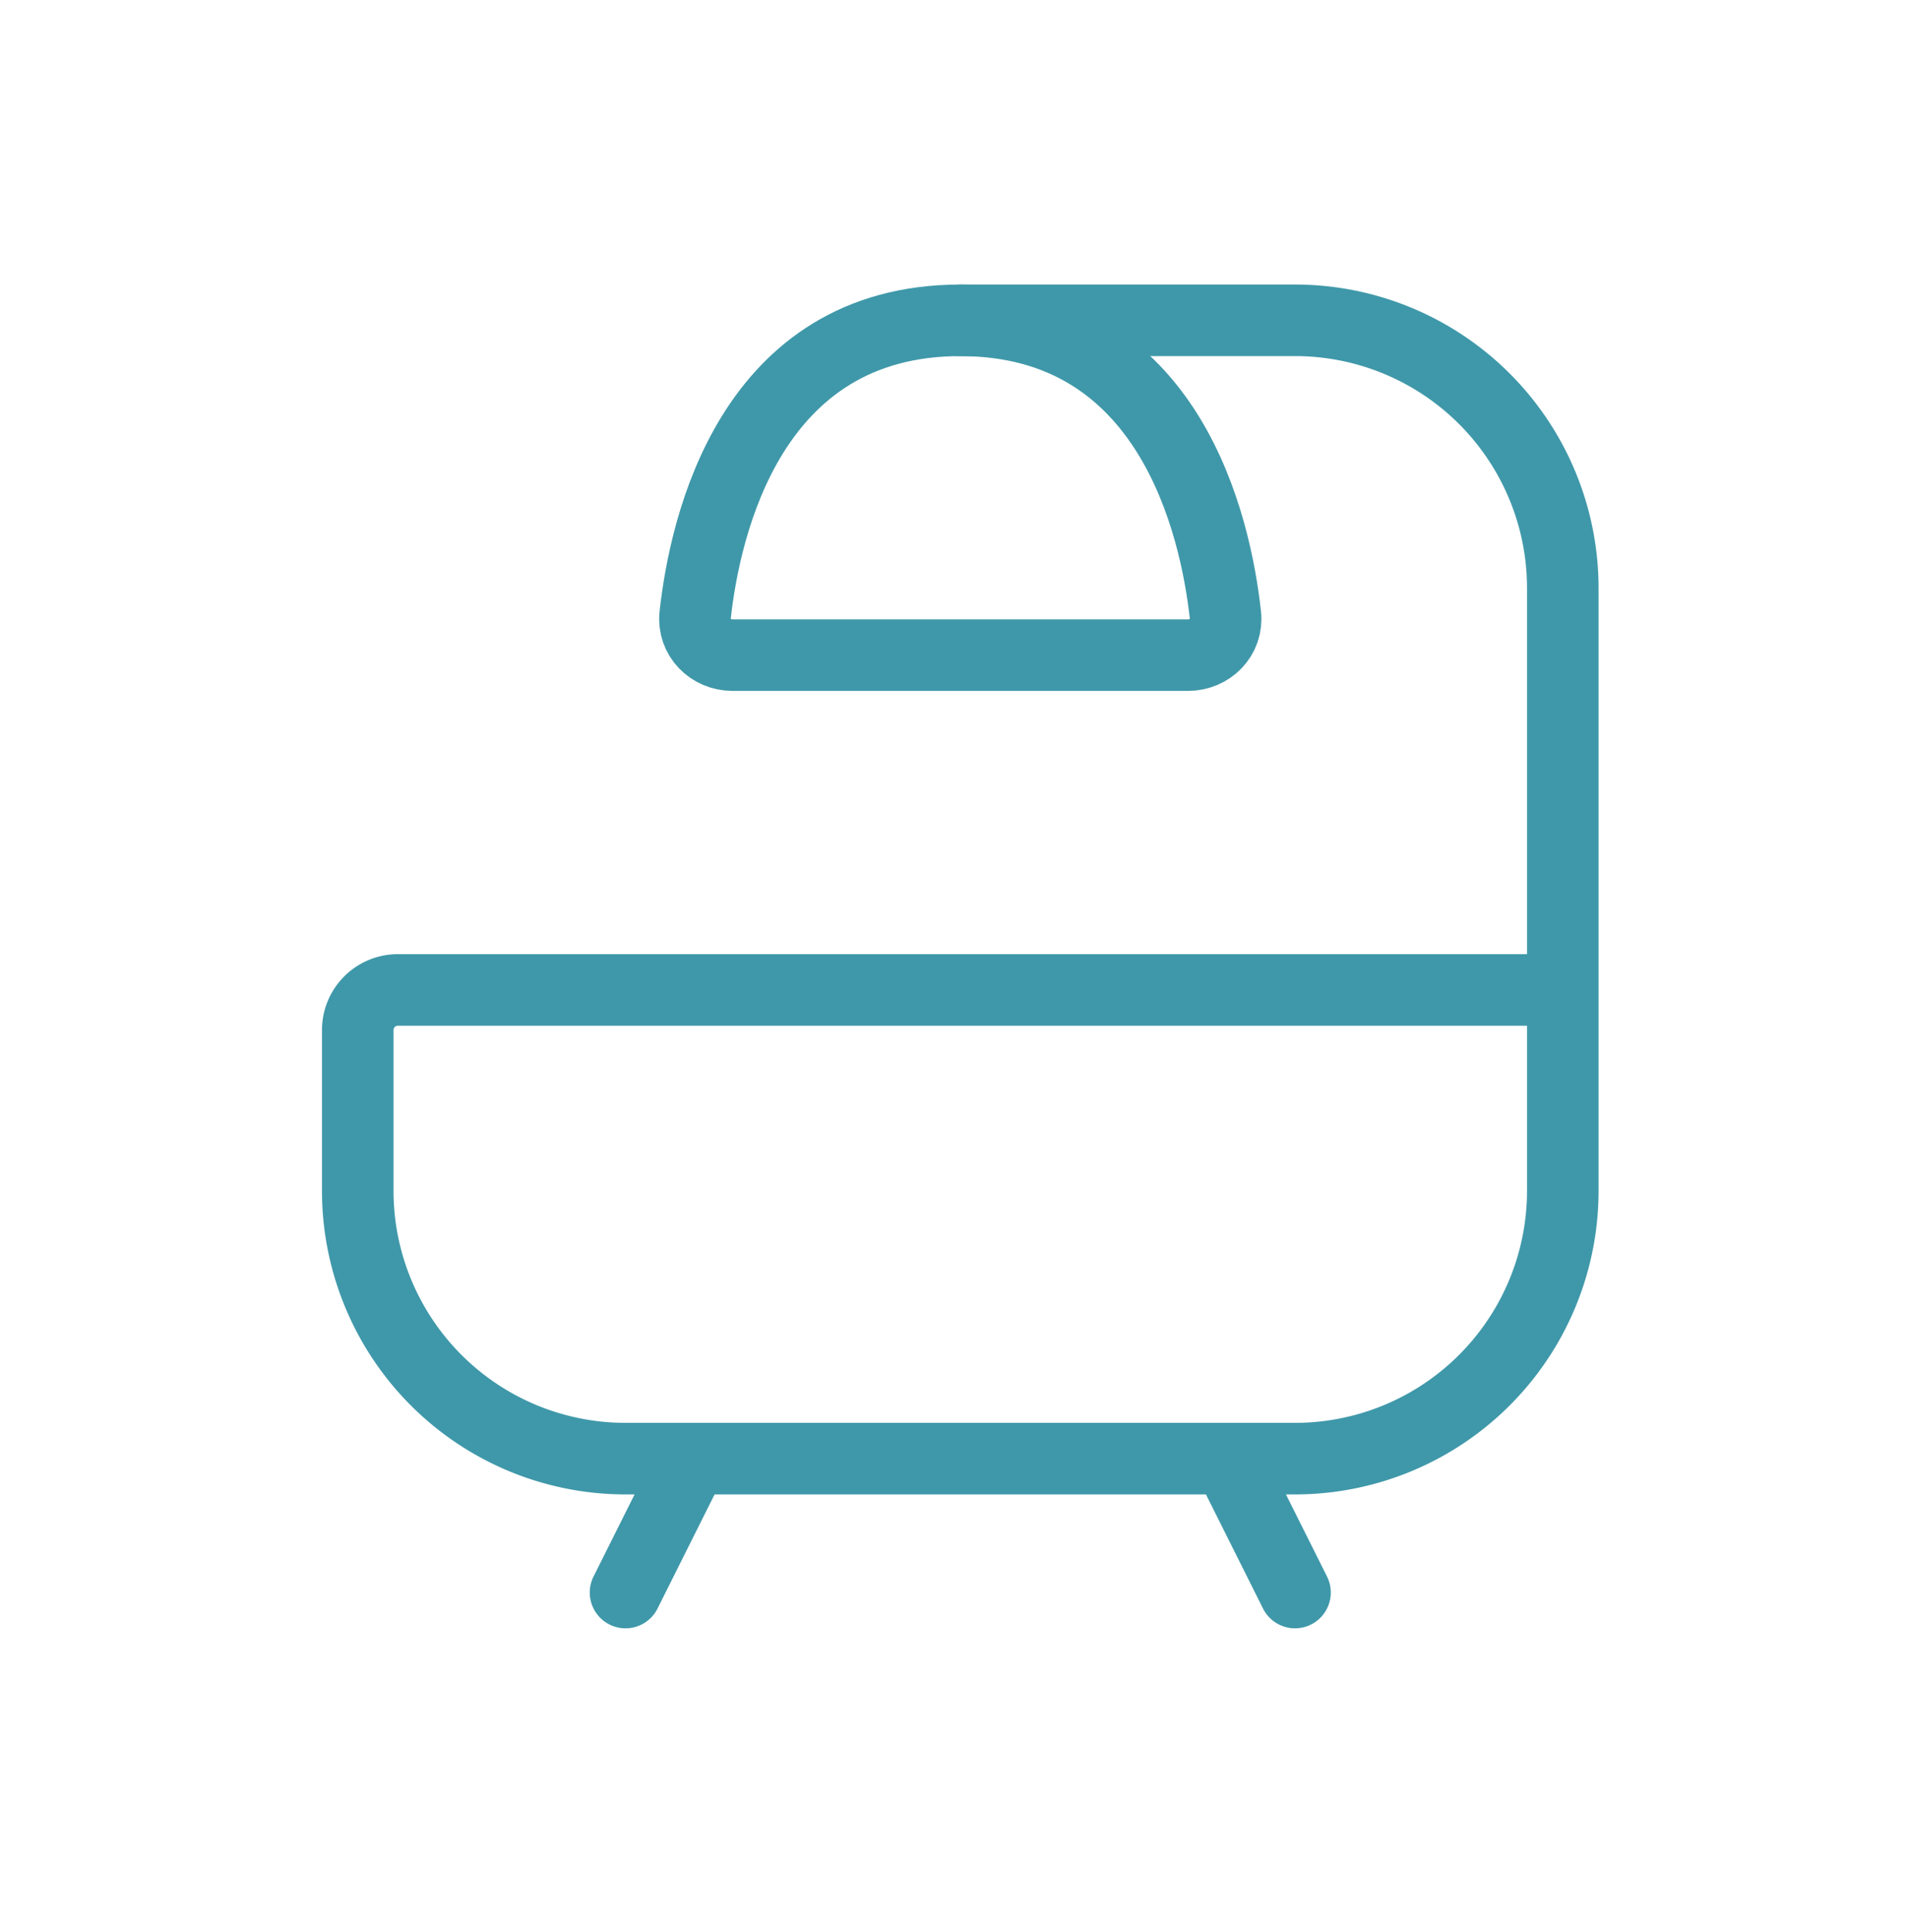
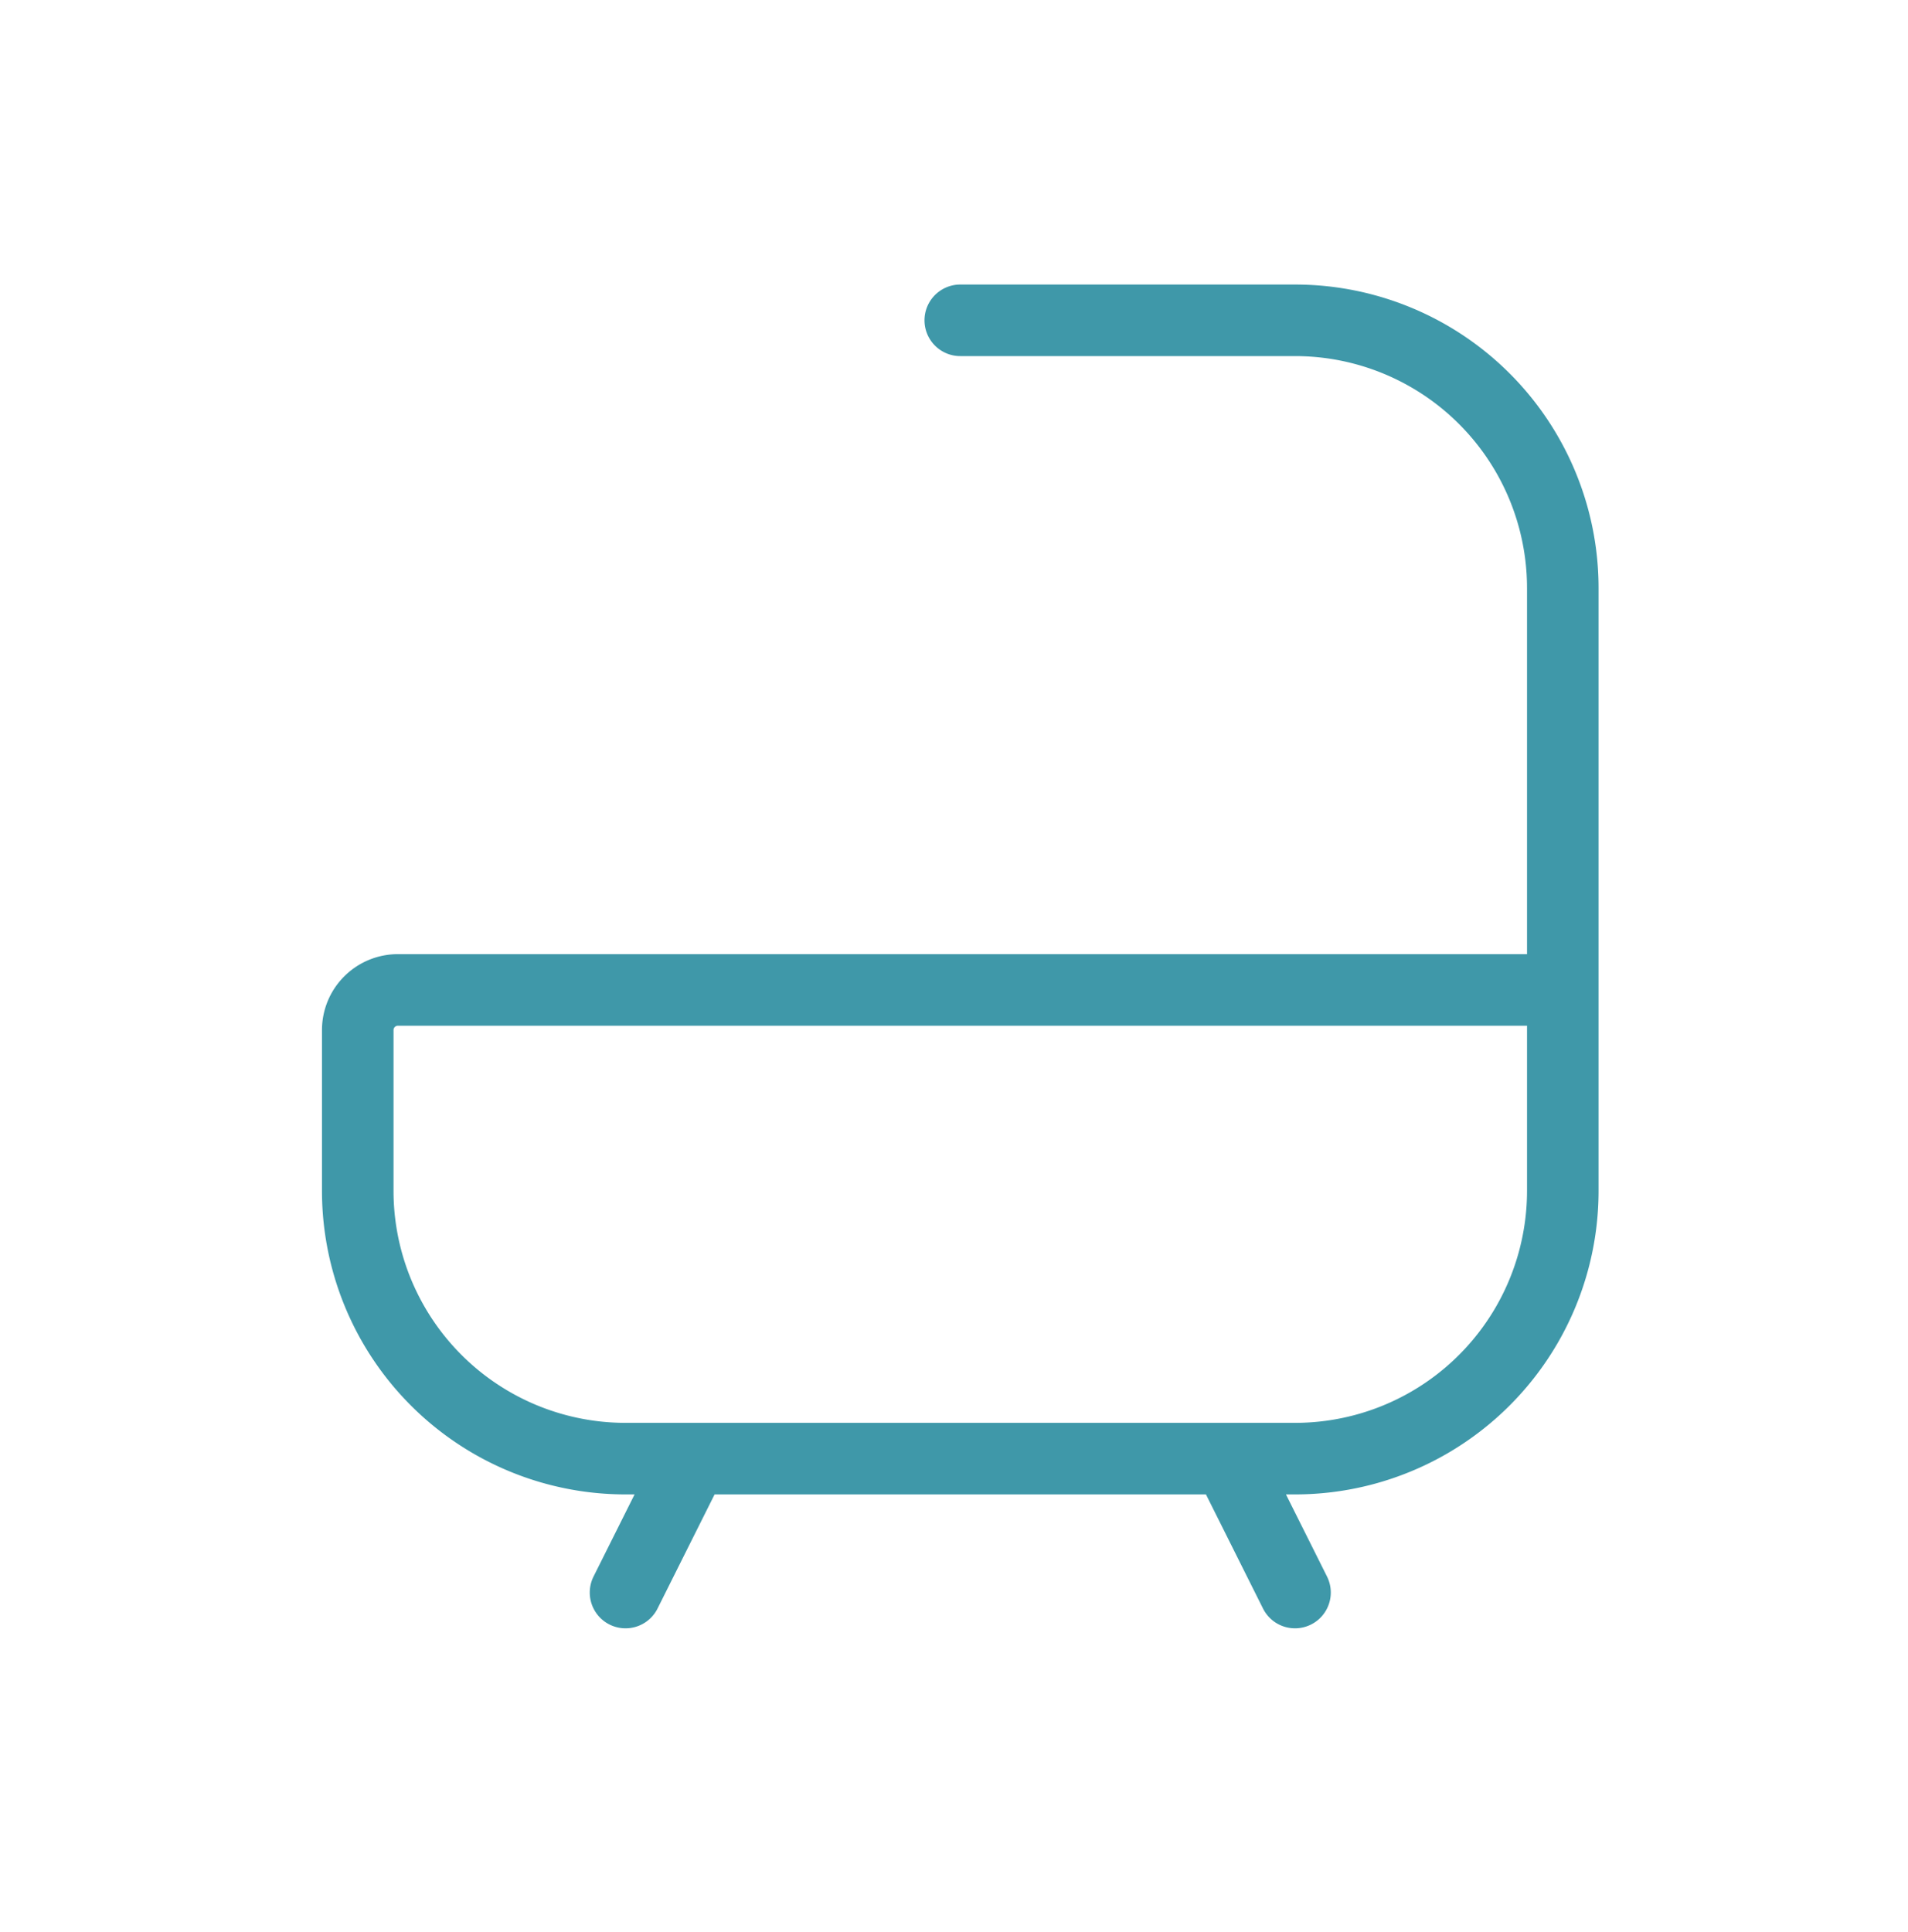
<svg xmlns="http://www.w3.org/2000/svg" width="80" height="81" fill="none">
  <path d="M65.526 41.5v8.42a11.228 11.228 0 0 1-11.228 11.228h-28.07A11.228 11.228 0 0 1 15 49.92v-6.737a1.684 1.684 0 0 1 1.684-1.684h48.842Zm0 0V24.656a11.228 11.228 0 0 0-11.228-11.228H40.263m11.228 47.72 2.807 5.613m-25.263-5.614-2.807 5.614" stroke="#3F98A9" stroke-width="3" stroke-linecap="round" stroke-linejoin="round" />
-   <path d="M49.807 27.464H30.719c-.929 0-1.673-.752-1.572-1.679.41-3.724 2.31-12.356 11.116-12.356S50.97 22.061 51.38 25.785c.101.927-.643 1.679-1.572 1.679Z" stroke="#3F98A9" stroke-width="3" stroke-linecap="round" stroke-linejoin="round" />
</svg>